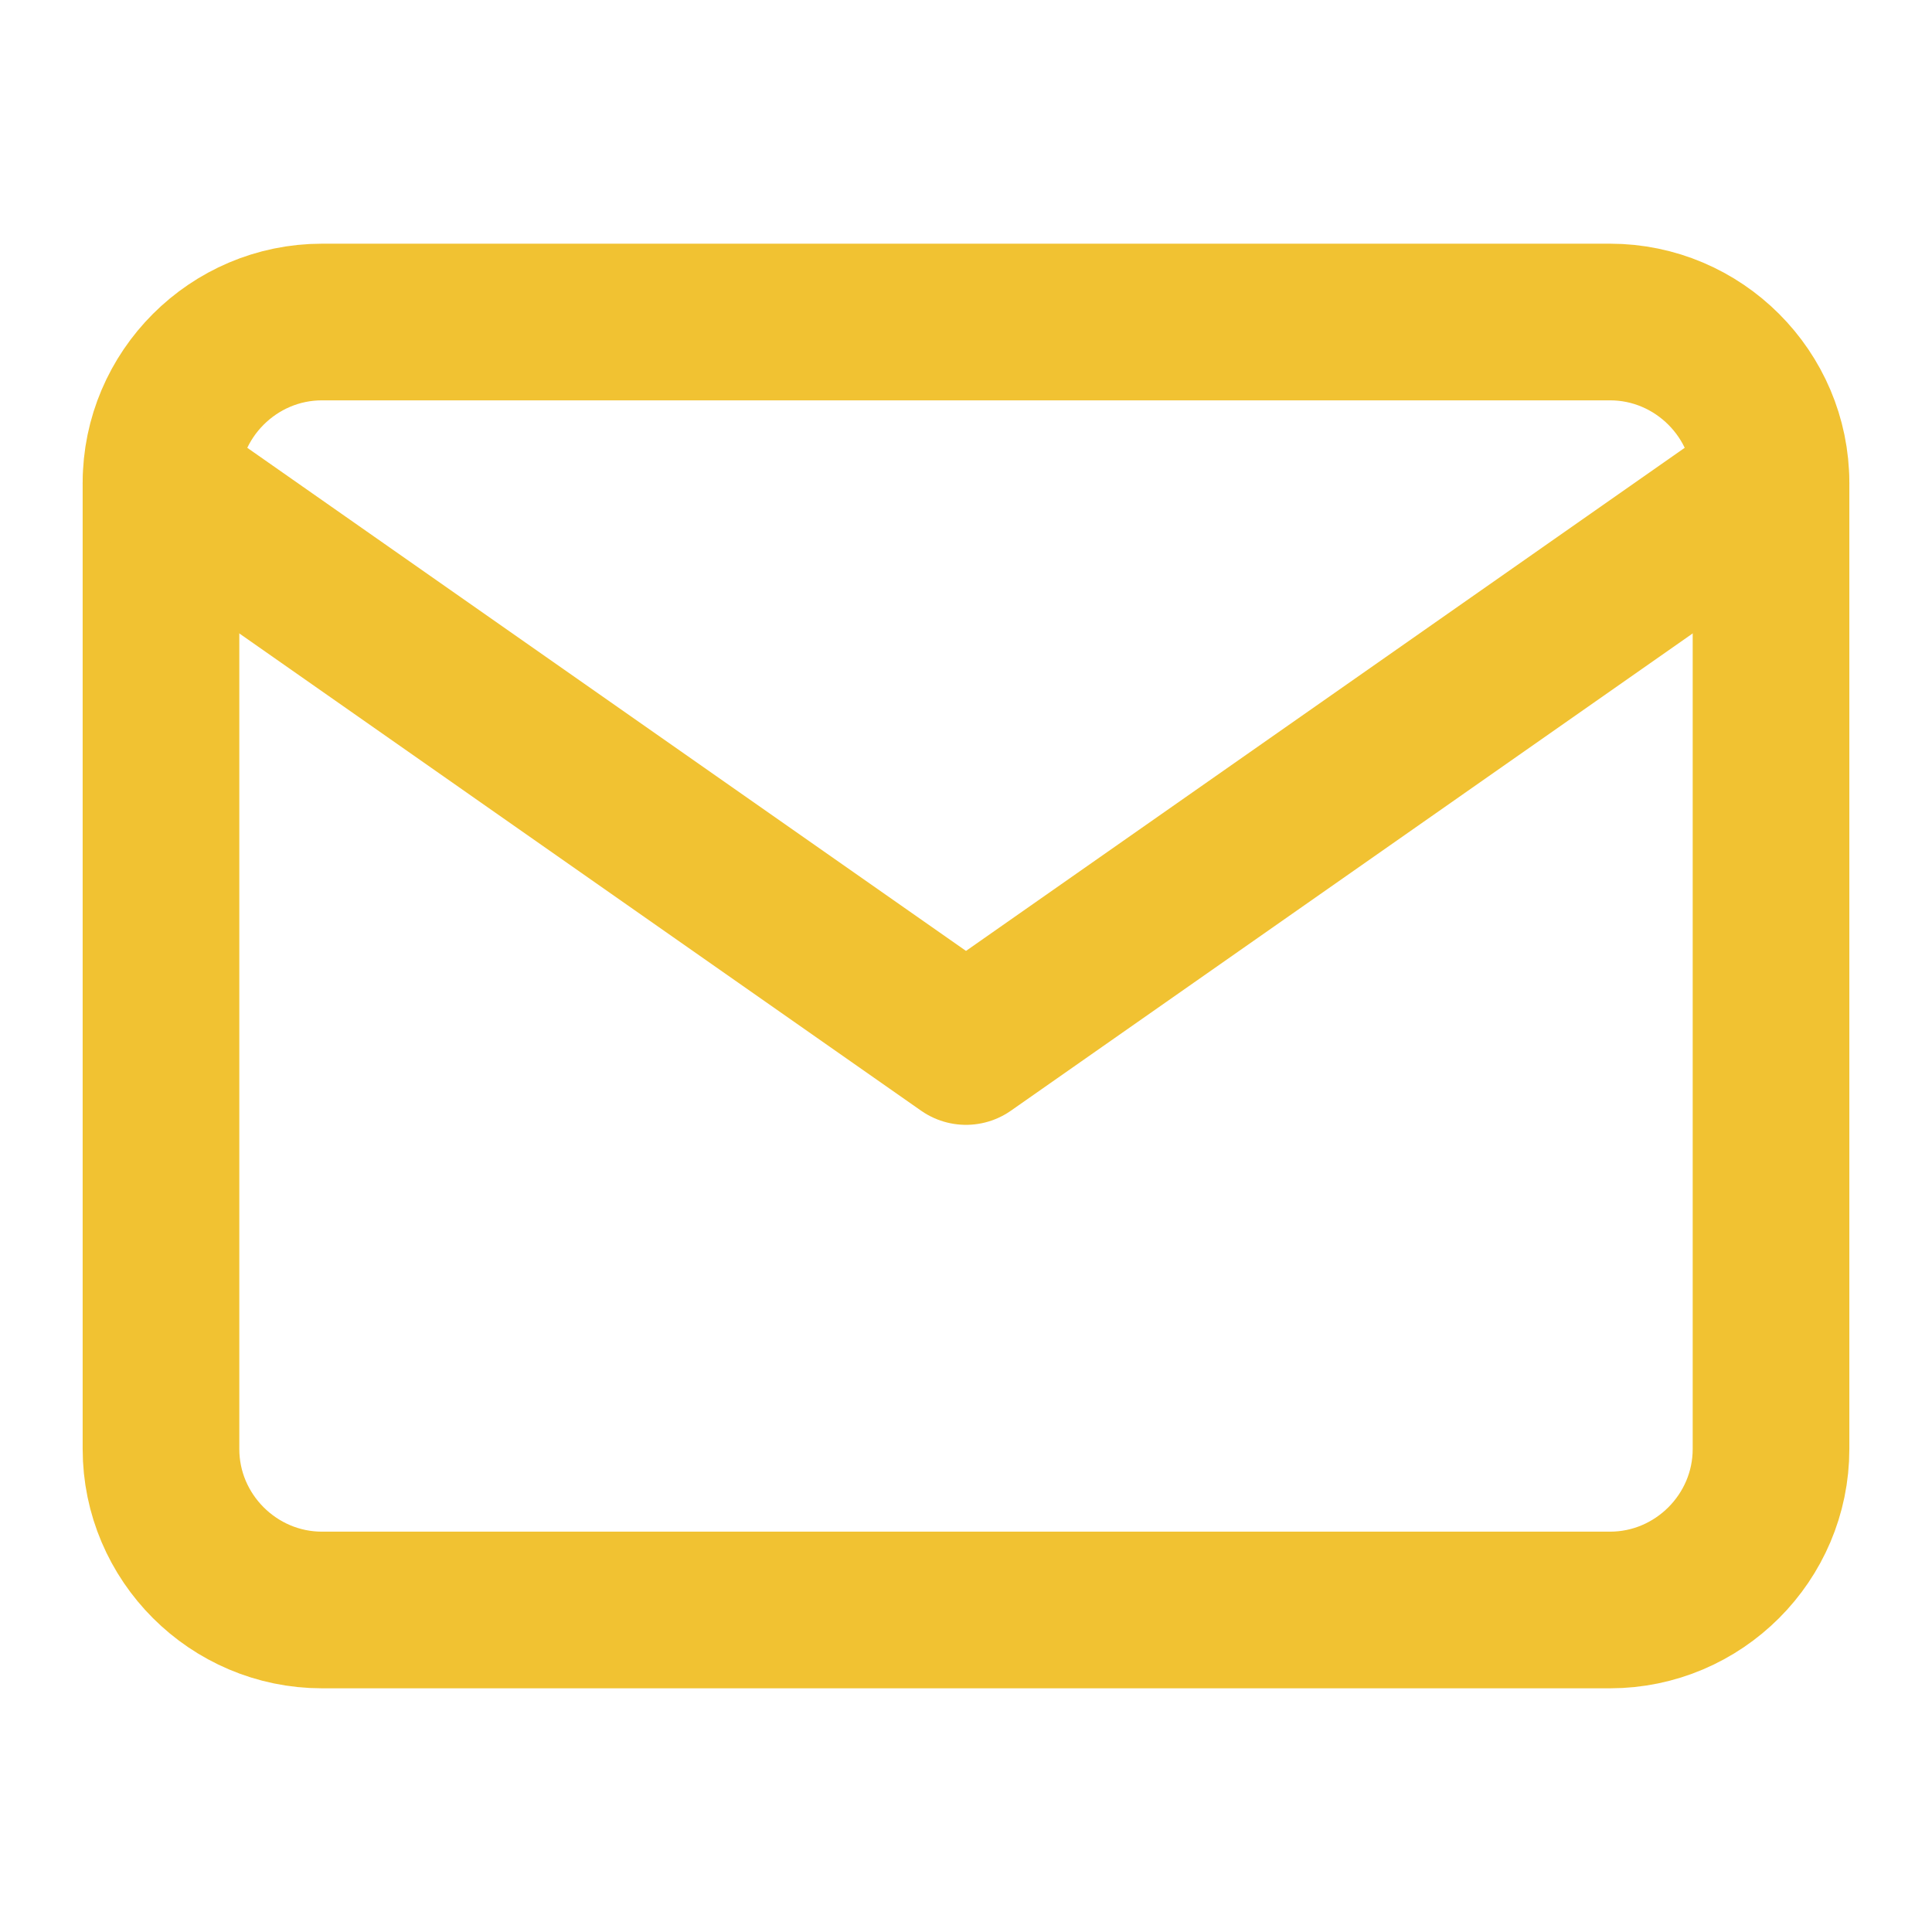
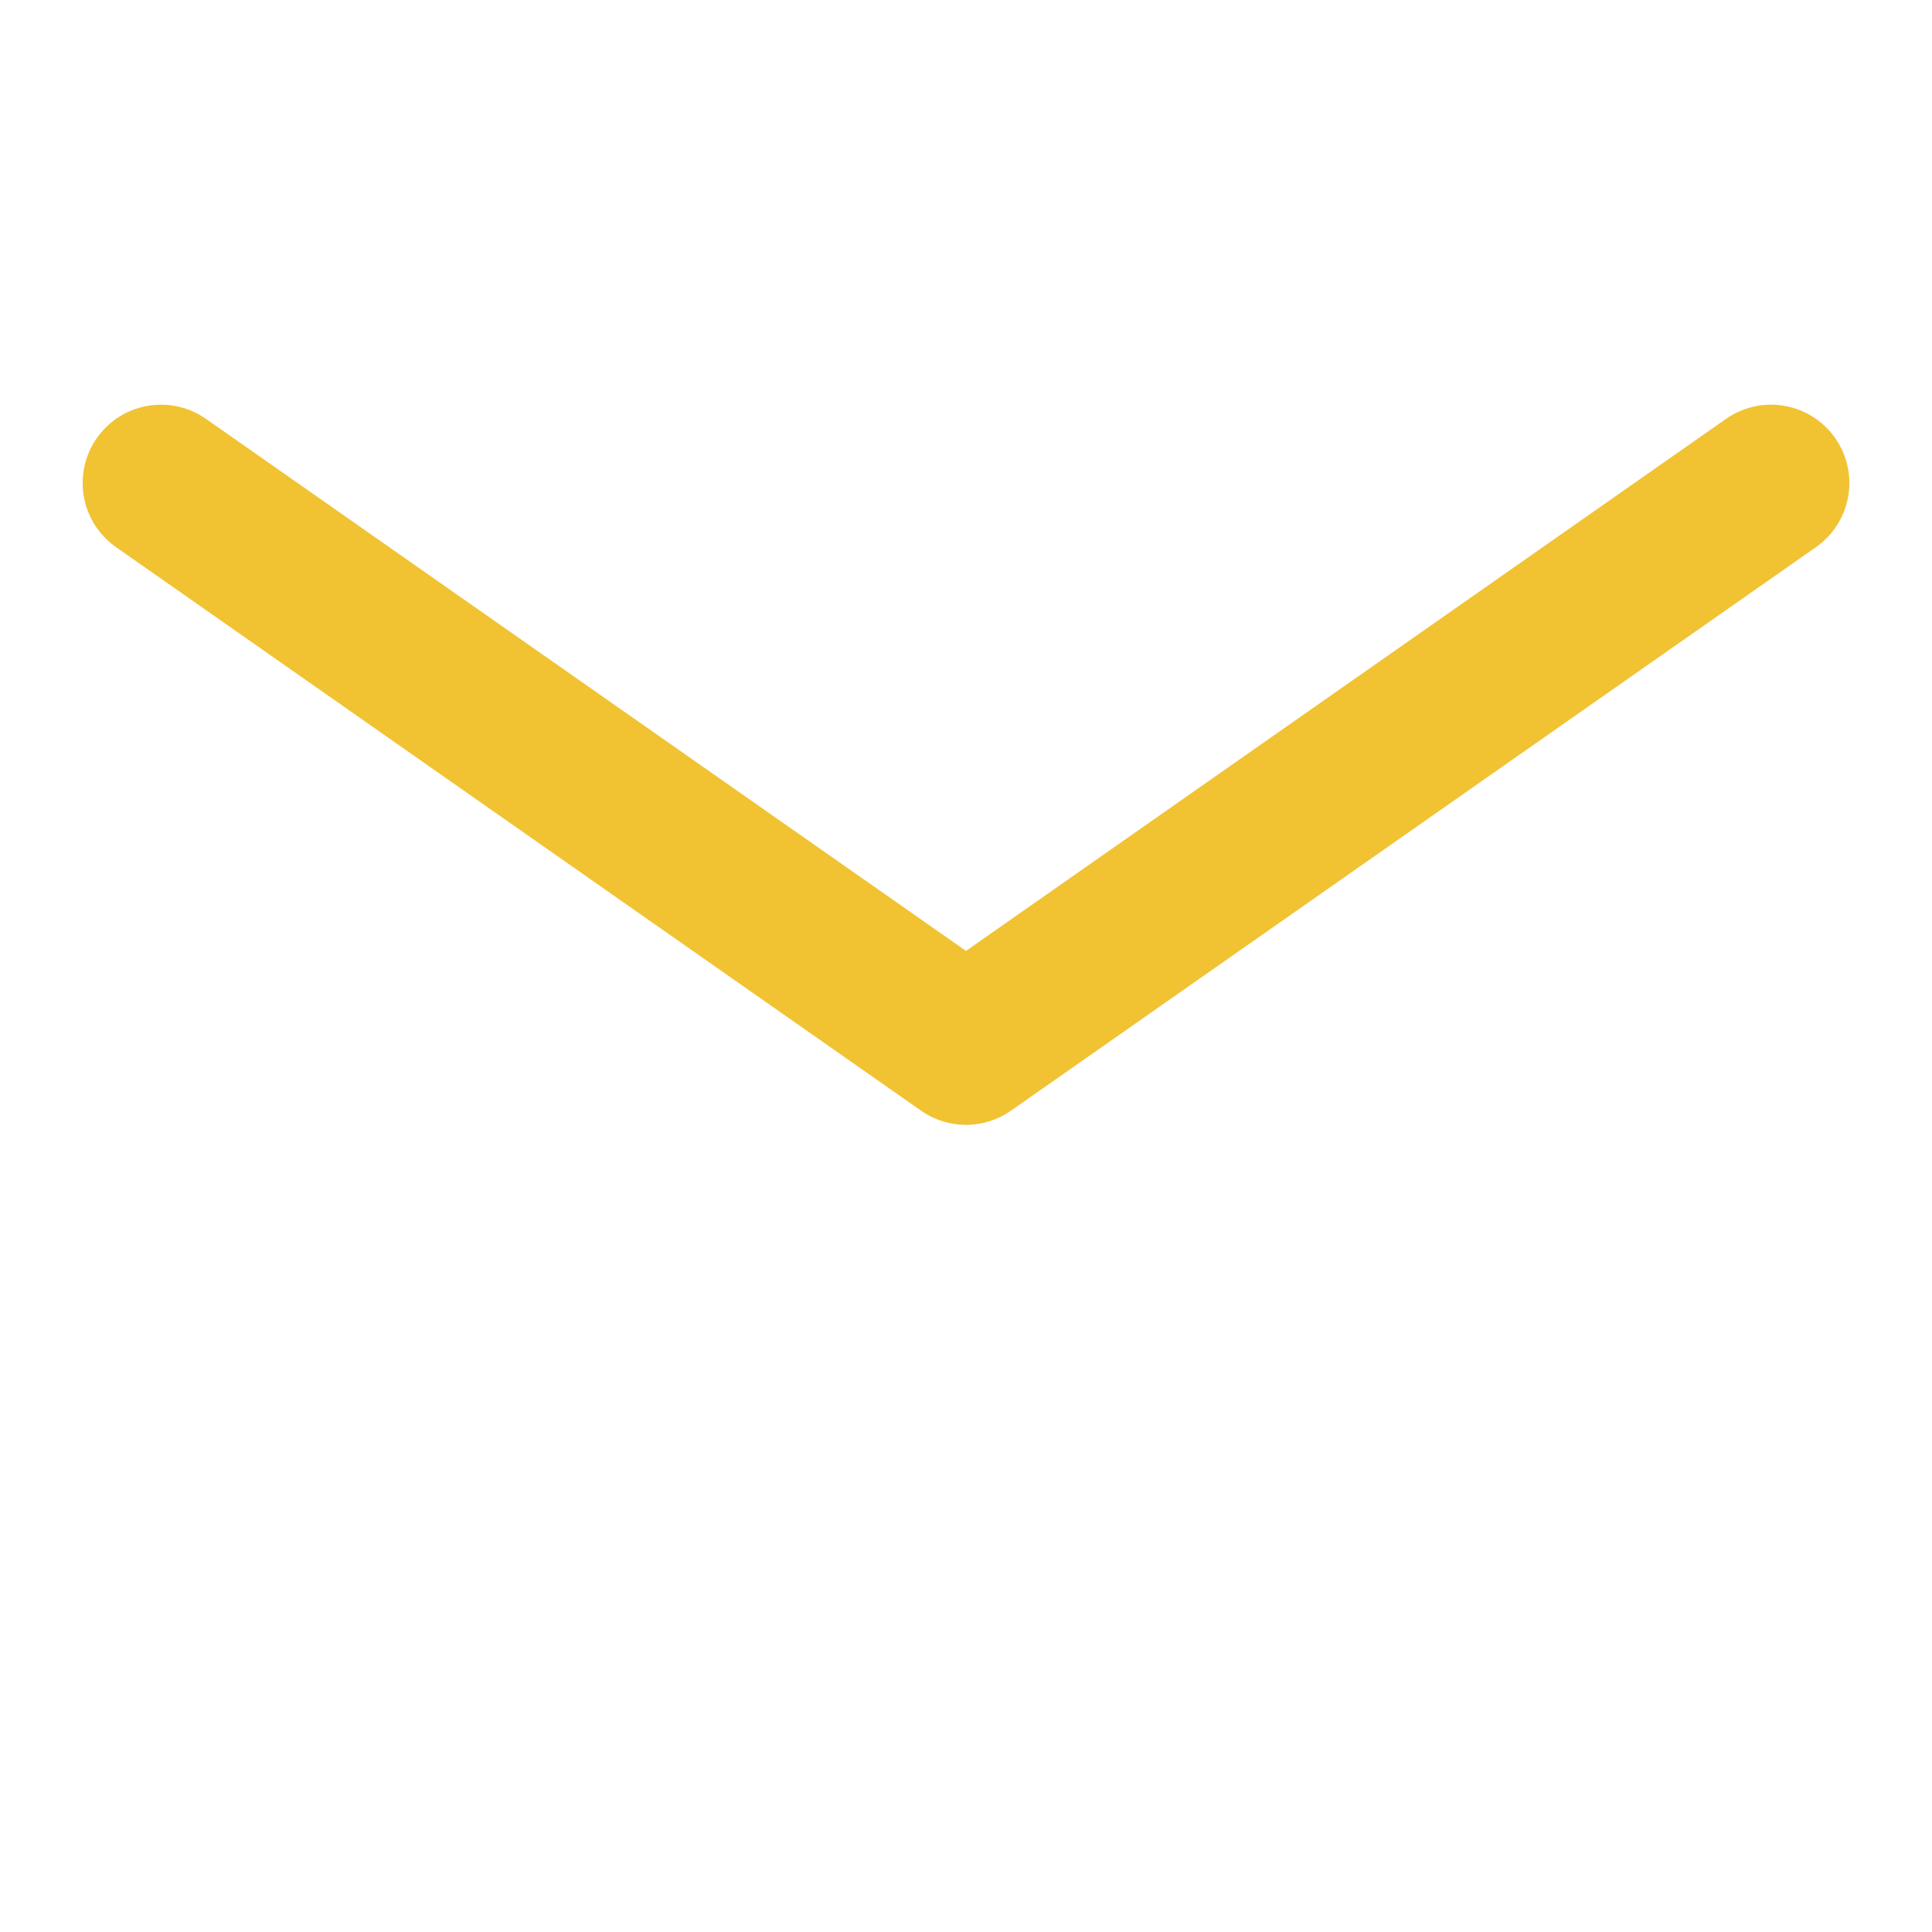
<svg xmlns="http://www.w3.org/2000/svg" width="37" height="37" viewBox="0 0 37 37" fill="none">
-   <path d="M6.167 6.167H30.833C32.529 6.167 33.917 7.554 33.917 9.25V27.75C33.917 29.446 32.529 30.833 30.833 30.833H6.167C4.471 30.833 3.083 29.446 3.083 27.75V9.25C3.083 7.554 4.471 6.167 6.167 6.167Z" stroke="#F1C232" stroke-width="3" stroke-linecap="round" stroke-linejoin="round" />
  <path d="M33.917 9.25L18.5 20.042L3.083 9.25" stroke="#F1C232" stroke-width="3" stroke-linecap="round" stroke-linejoin="round" />
</svg>